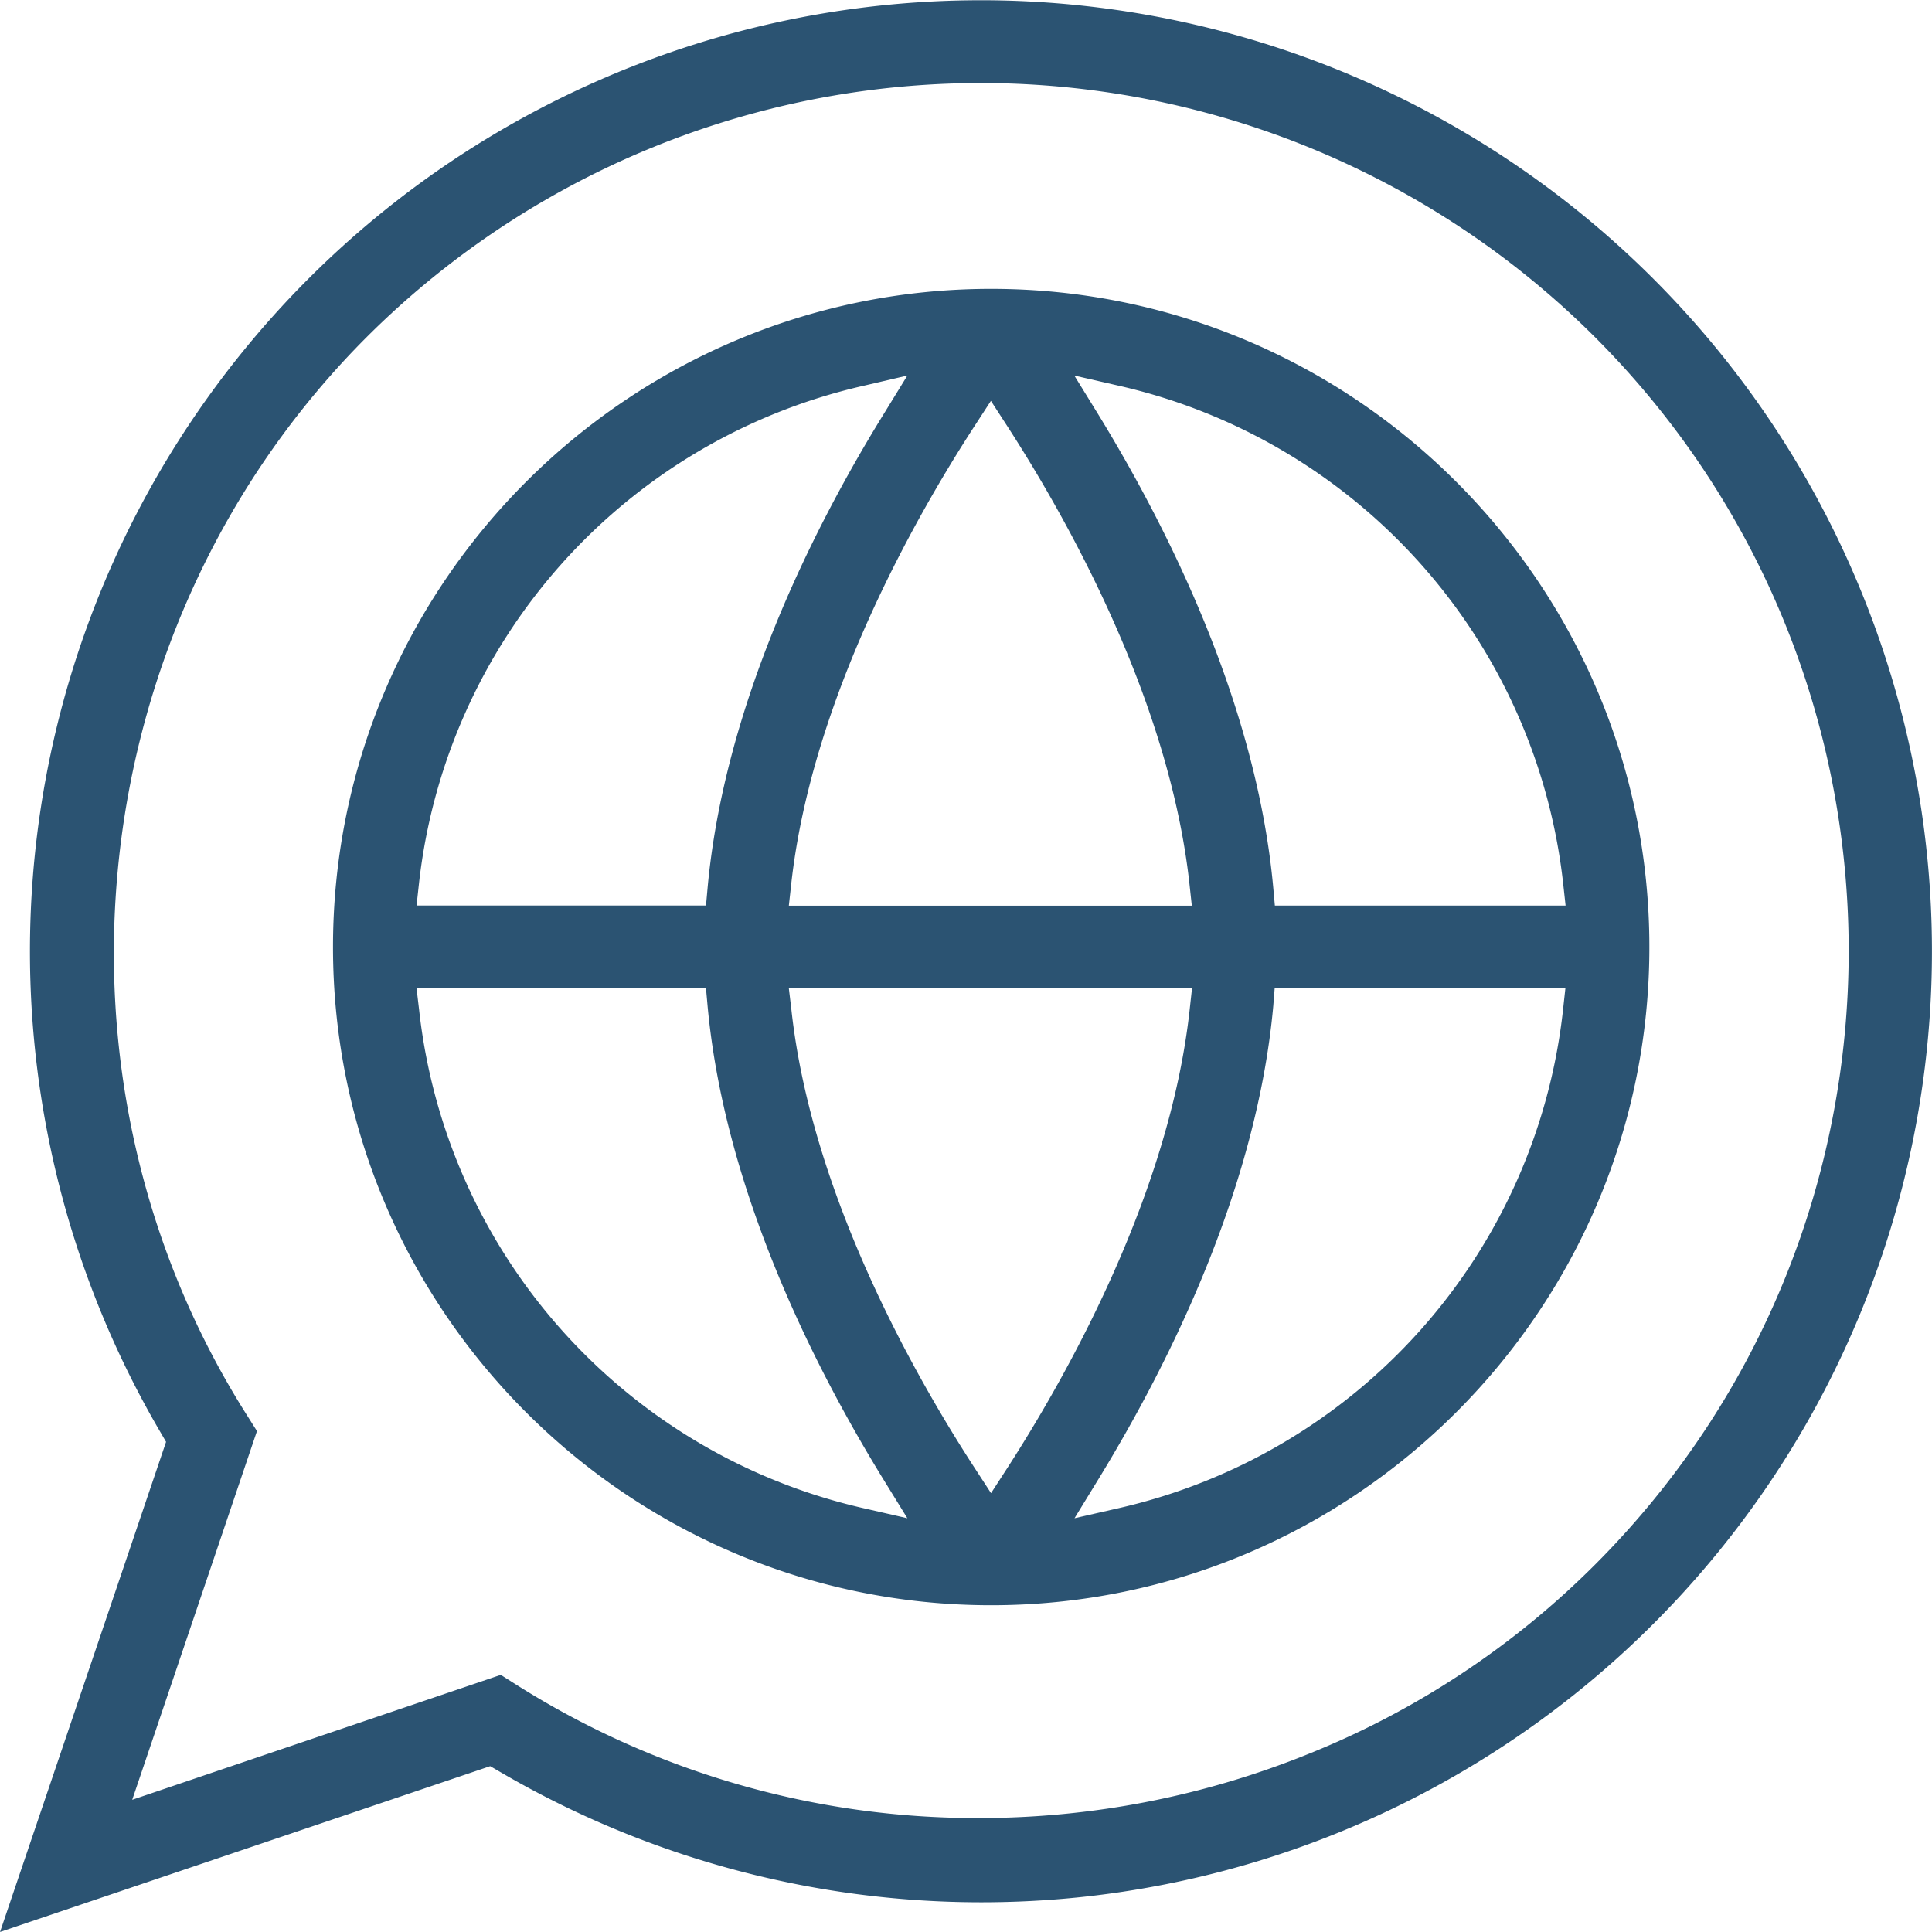
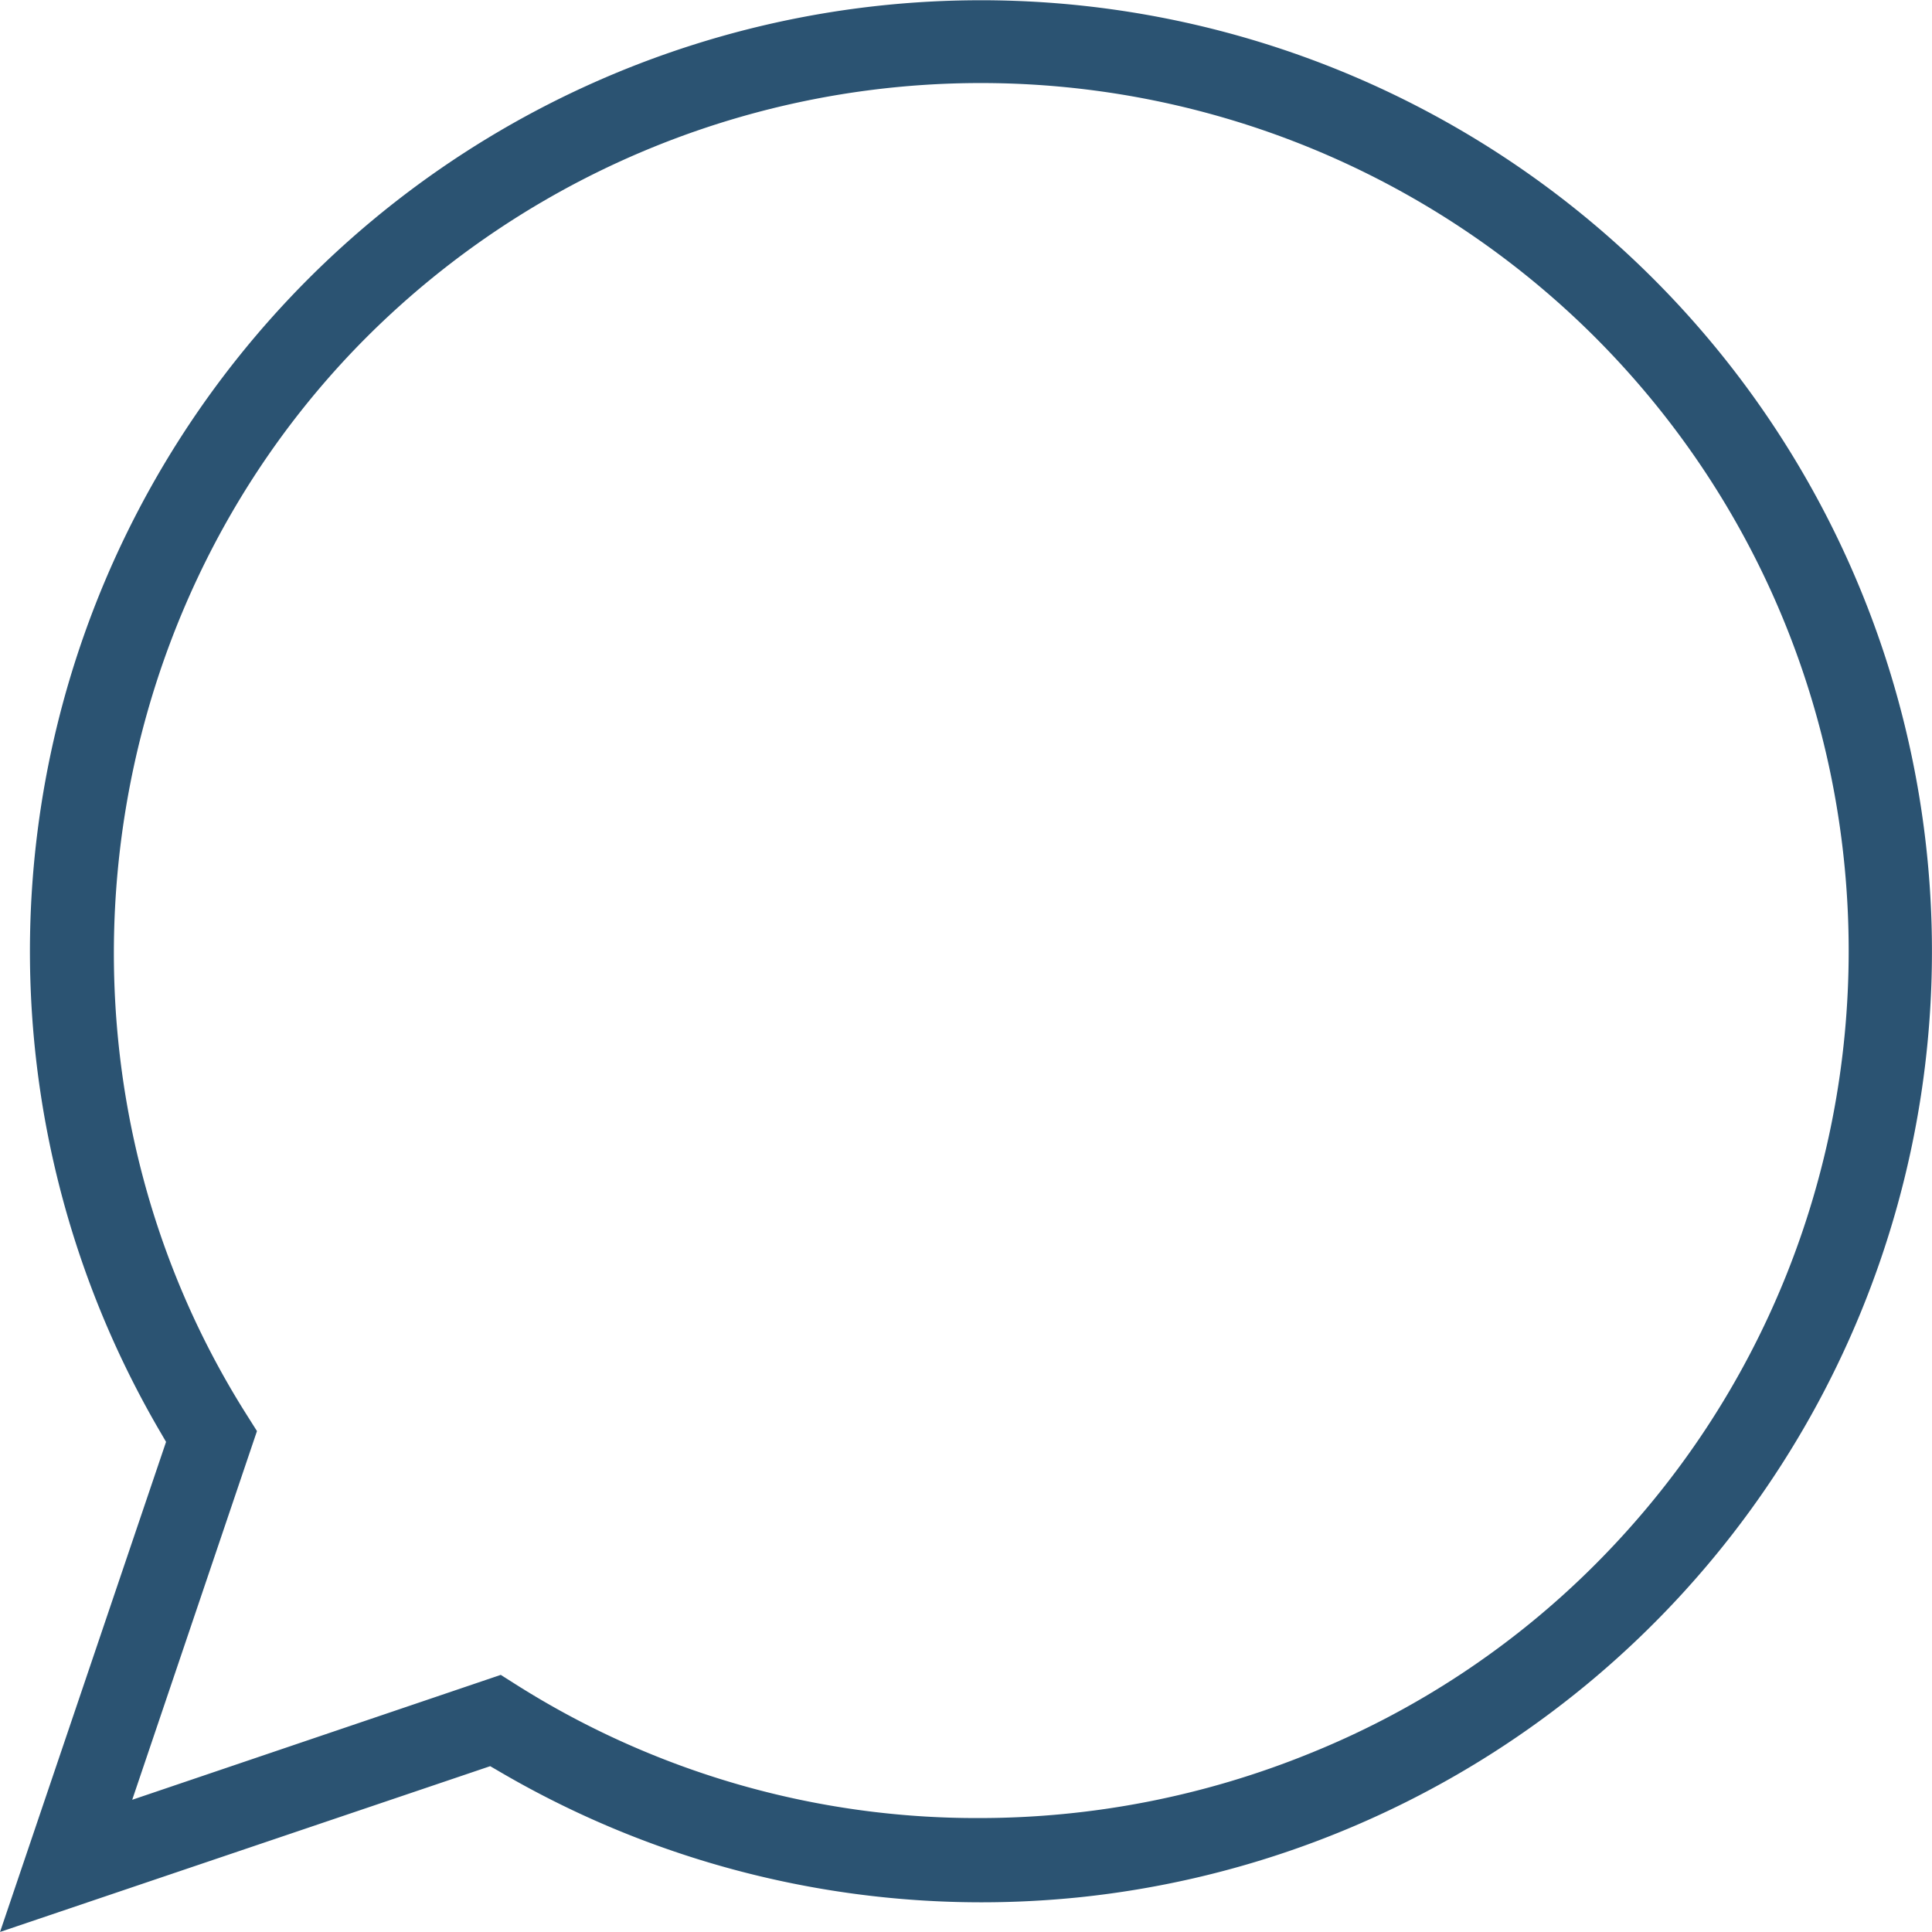
<svg xmlns="http://www.w3.org/2000/svg" id="Layer_1" data-name="Layer 1" viewBox="0 0 499.01 499.01">
  <defs>
    <style>.cls-1{fill:#2b5372;}</style>
  </defs>
  <title>FRtoggle-blue</title>
-   <path class="cls-1" d="M264,419.61c-93.76,0-170-76.28-170-170s76.28-170,170-170,170,76.28,170,170S357.7,419.61,264,419.61Zm72.86-154.79c-4.28,47.06-26.91,92.42-45.14,122.2l-6.2,10.12,11.58-2.64A148.64,148.64,0,0,0,411.7,265.81l.61-5.54H337.22Zm-220.62,1A148.68,148.68,0,0,0,230.73,394.48l11.62,2.66L236.1,387c-18.31-29.76-41-75.12-45.35-122.17l-.41-4.54H115.58Zm96.16,0c5.22,47.69,31.91,94.64,47.36,118.38l4.2,6.46,4.19-6.47c15.36-23.78,41.9-70.78,47.11-118.37l.61-5.54H211.74Zm79.32-153.68c18.23,29.78,40.86,75.15,45.14,122.2l.41,4.55h75.09l-.61-5.54A148.65,148.65,0,0,0,297.05,104.65L285.47,102ZM259.73,115c-15.45,23.79-42.14,70.79-47.38,118.37l-.61,5.55H315.82l-.6-5.54c-5.2-47.69-31.74-94.63-47.1-118.37l-4.19-6.47Zm-29-10.29A148.68,148.68,0,0,0,116.19,233.34l-.61,5.54h74.76l.41-4.54c4.31-47.05,27-92.41,45.35-122.17L242.35,102Z" transform="translate(-7.99 -5)" />
  <path class="cls-1" d="M50.88,377.42l-1.16-2A245.73,245.73,0,0,1,87.65,77a245.65,245.65,0,1,1,199.54,418,248.05,248.05,0,0,1-25.59,1.34h0a246.31,246.31,0,0,1-125-34l-2-1.16L8,504Zm90.76,62.91a222.4,222.4,0,0,0,119.13,34.25A226.71,226.71,0,0,0,346,458a220.88,220.88,0,0,0,73.9-48.81c87.44-87.44,87.44-229.72,0-317.16a224.52,224.52,0,0,0-317.16,0c-73.51,73.52-86.59,190.55-31.1,278.29l2.72,4.31L42.14,469.86l95.19-32.26Z" transform="translate(-7.99 -5)" />
</svg>